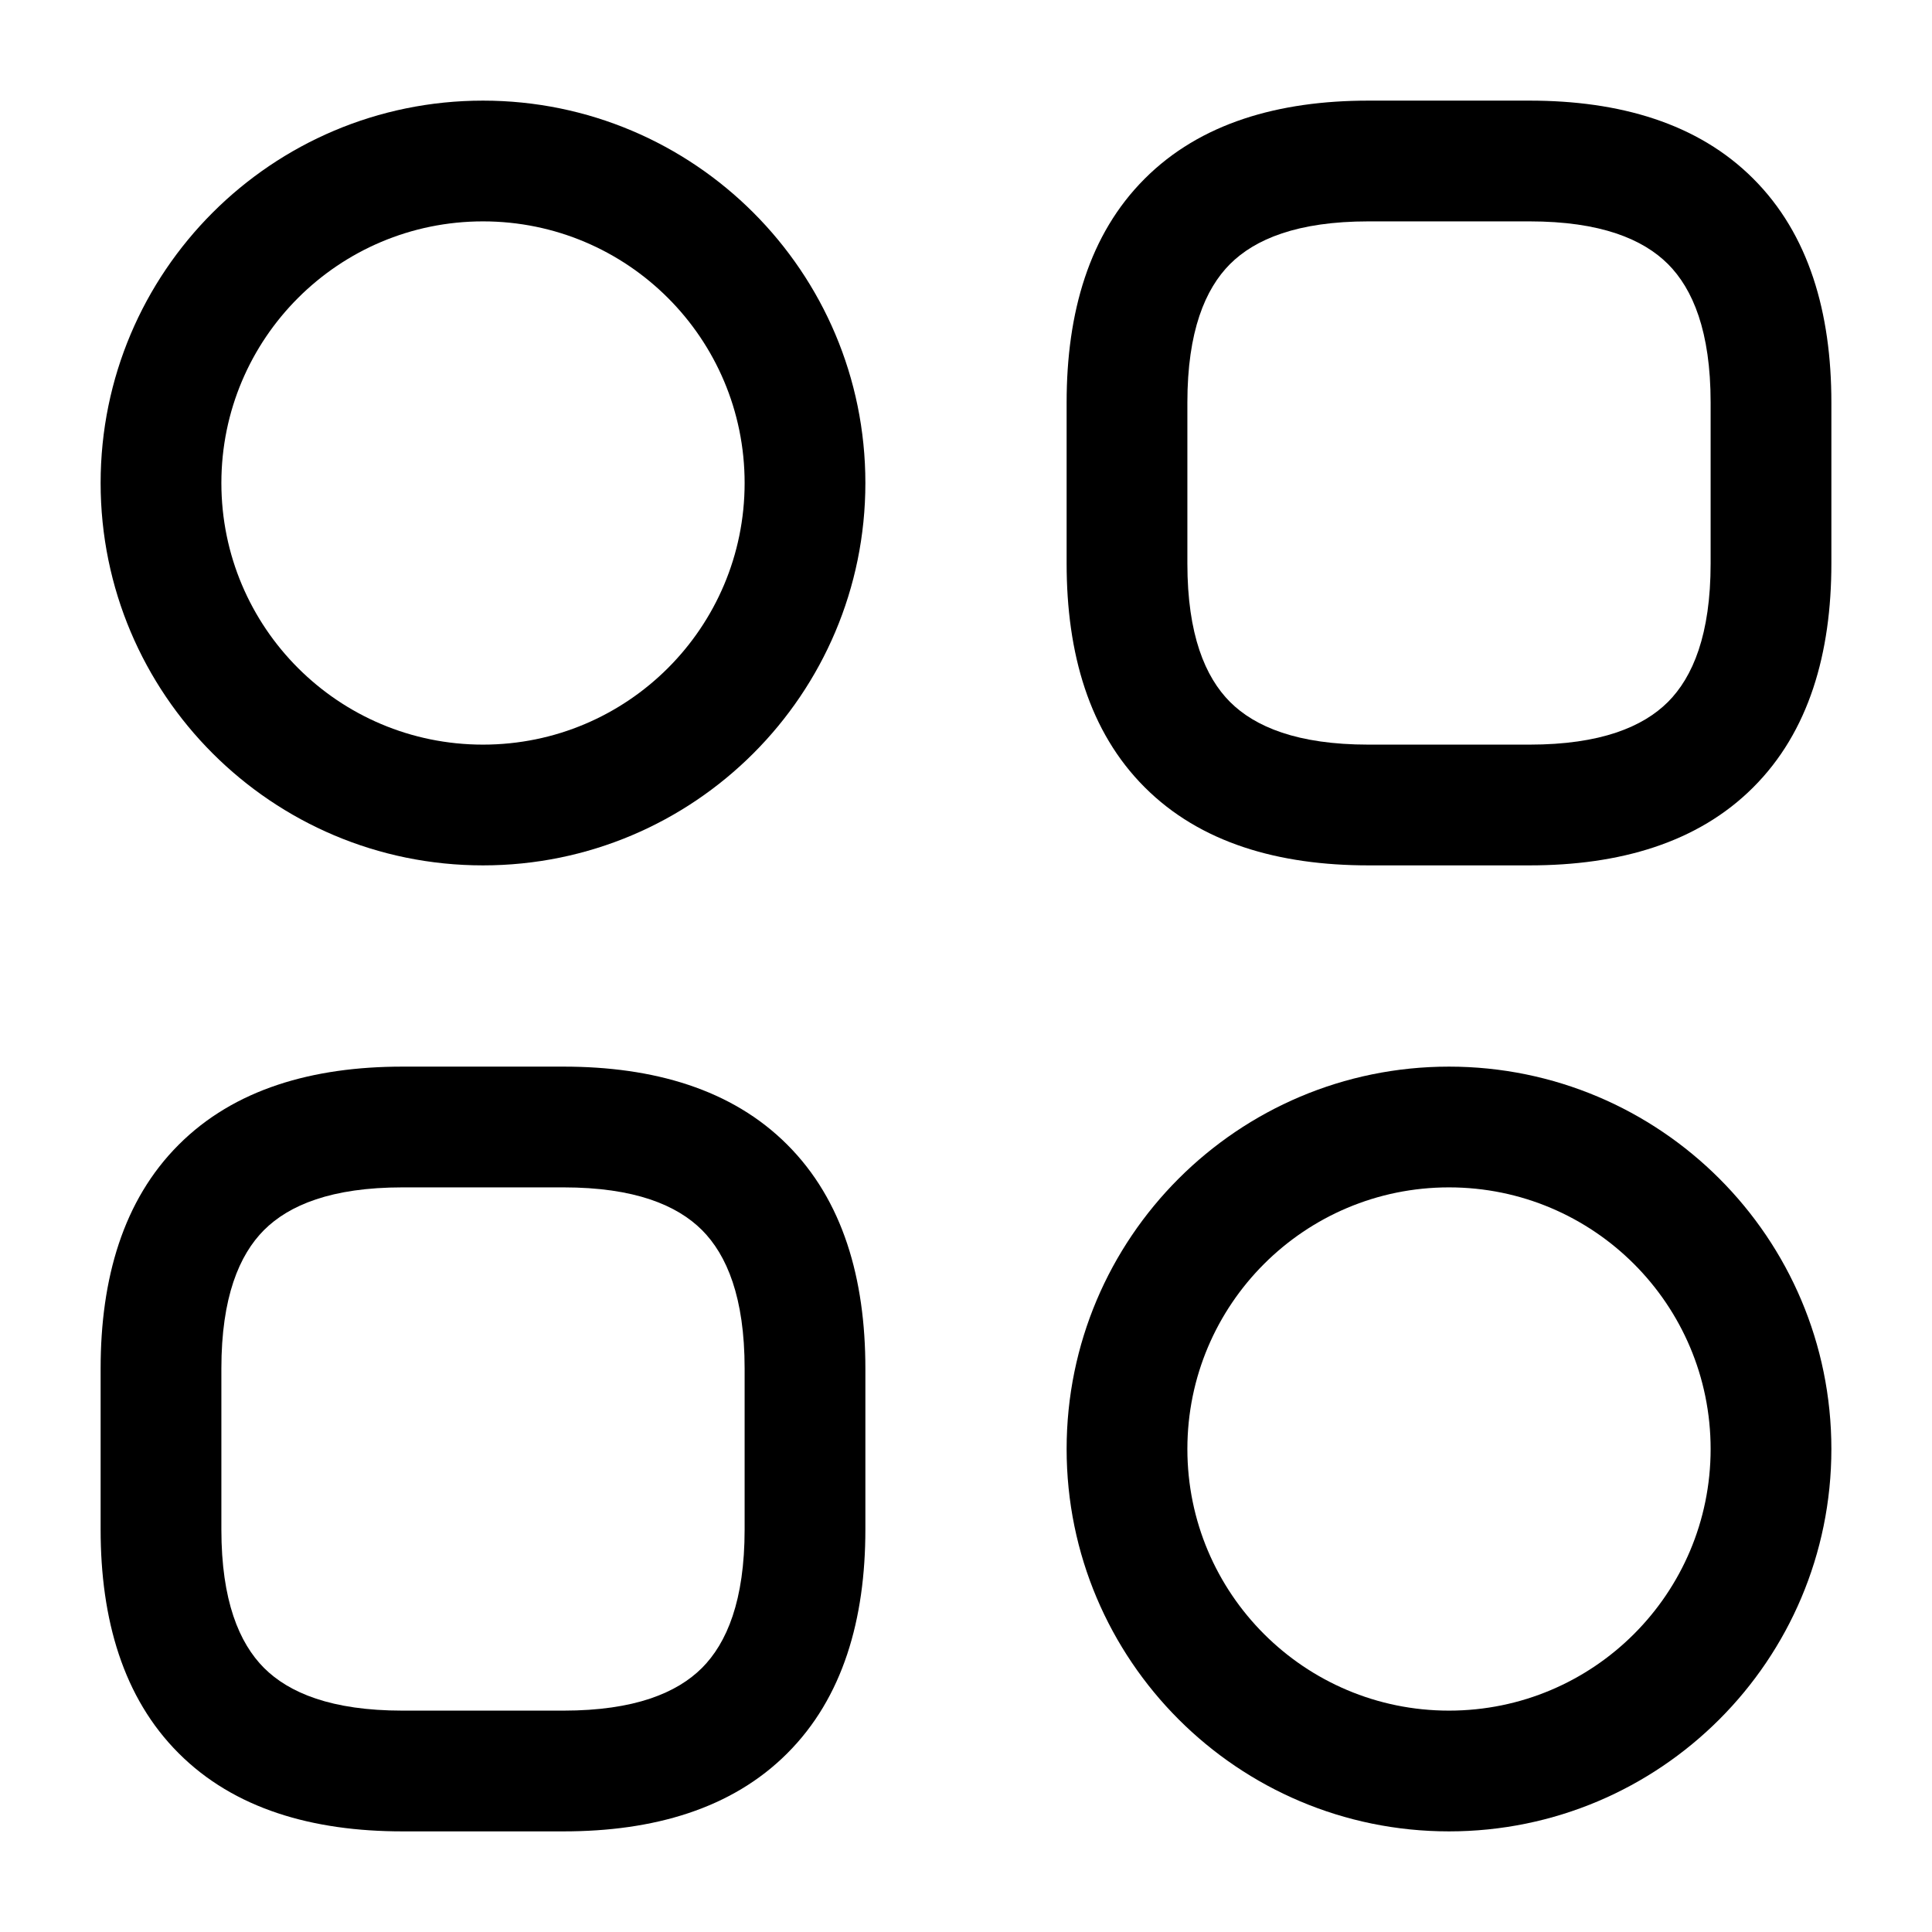
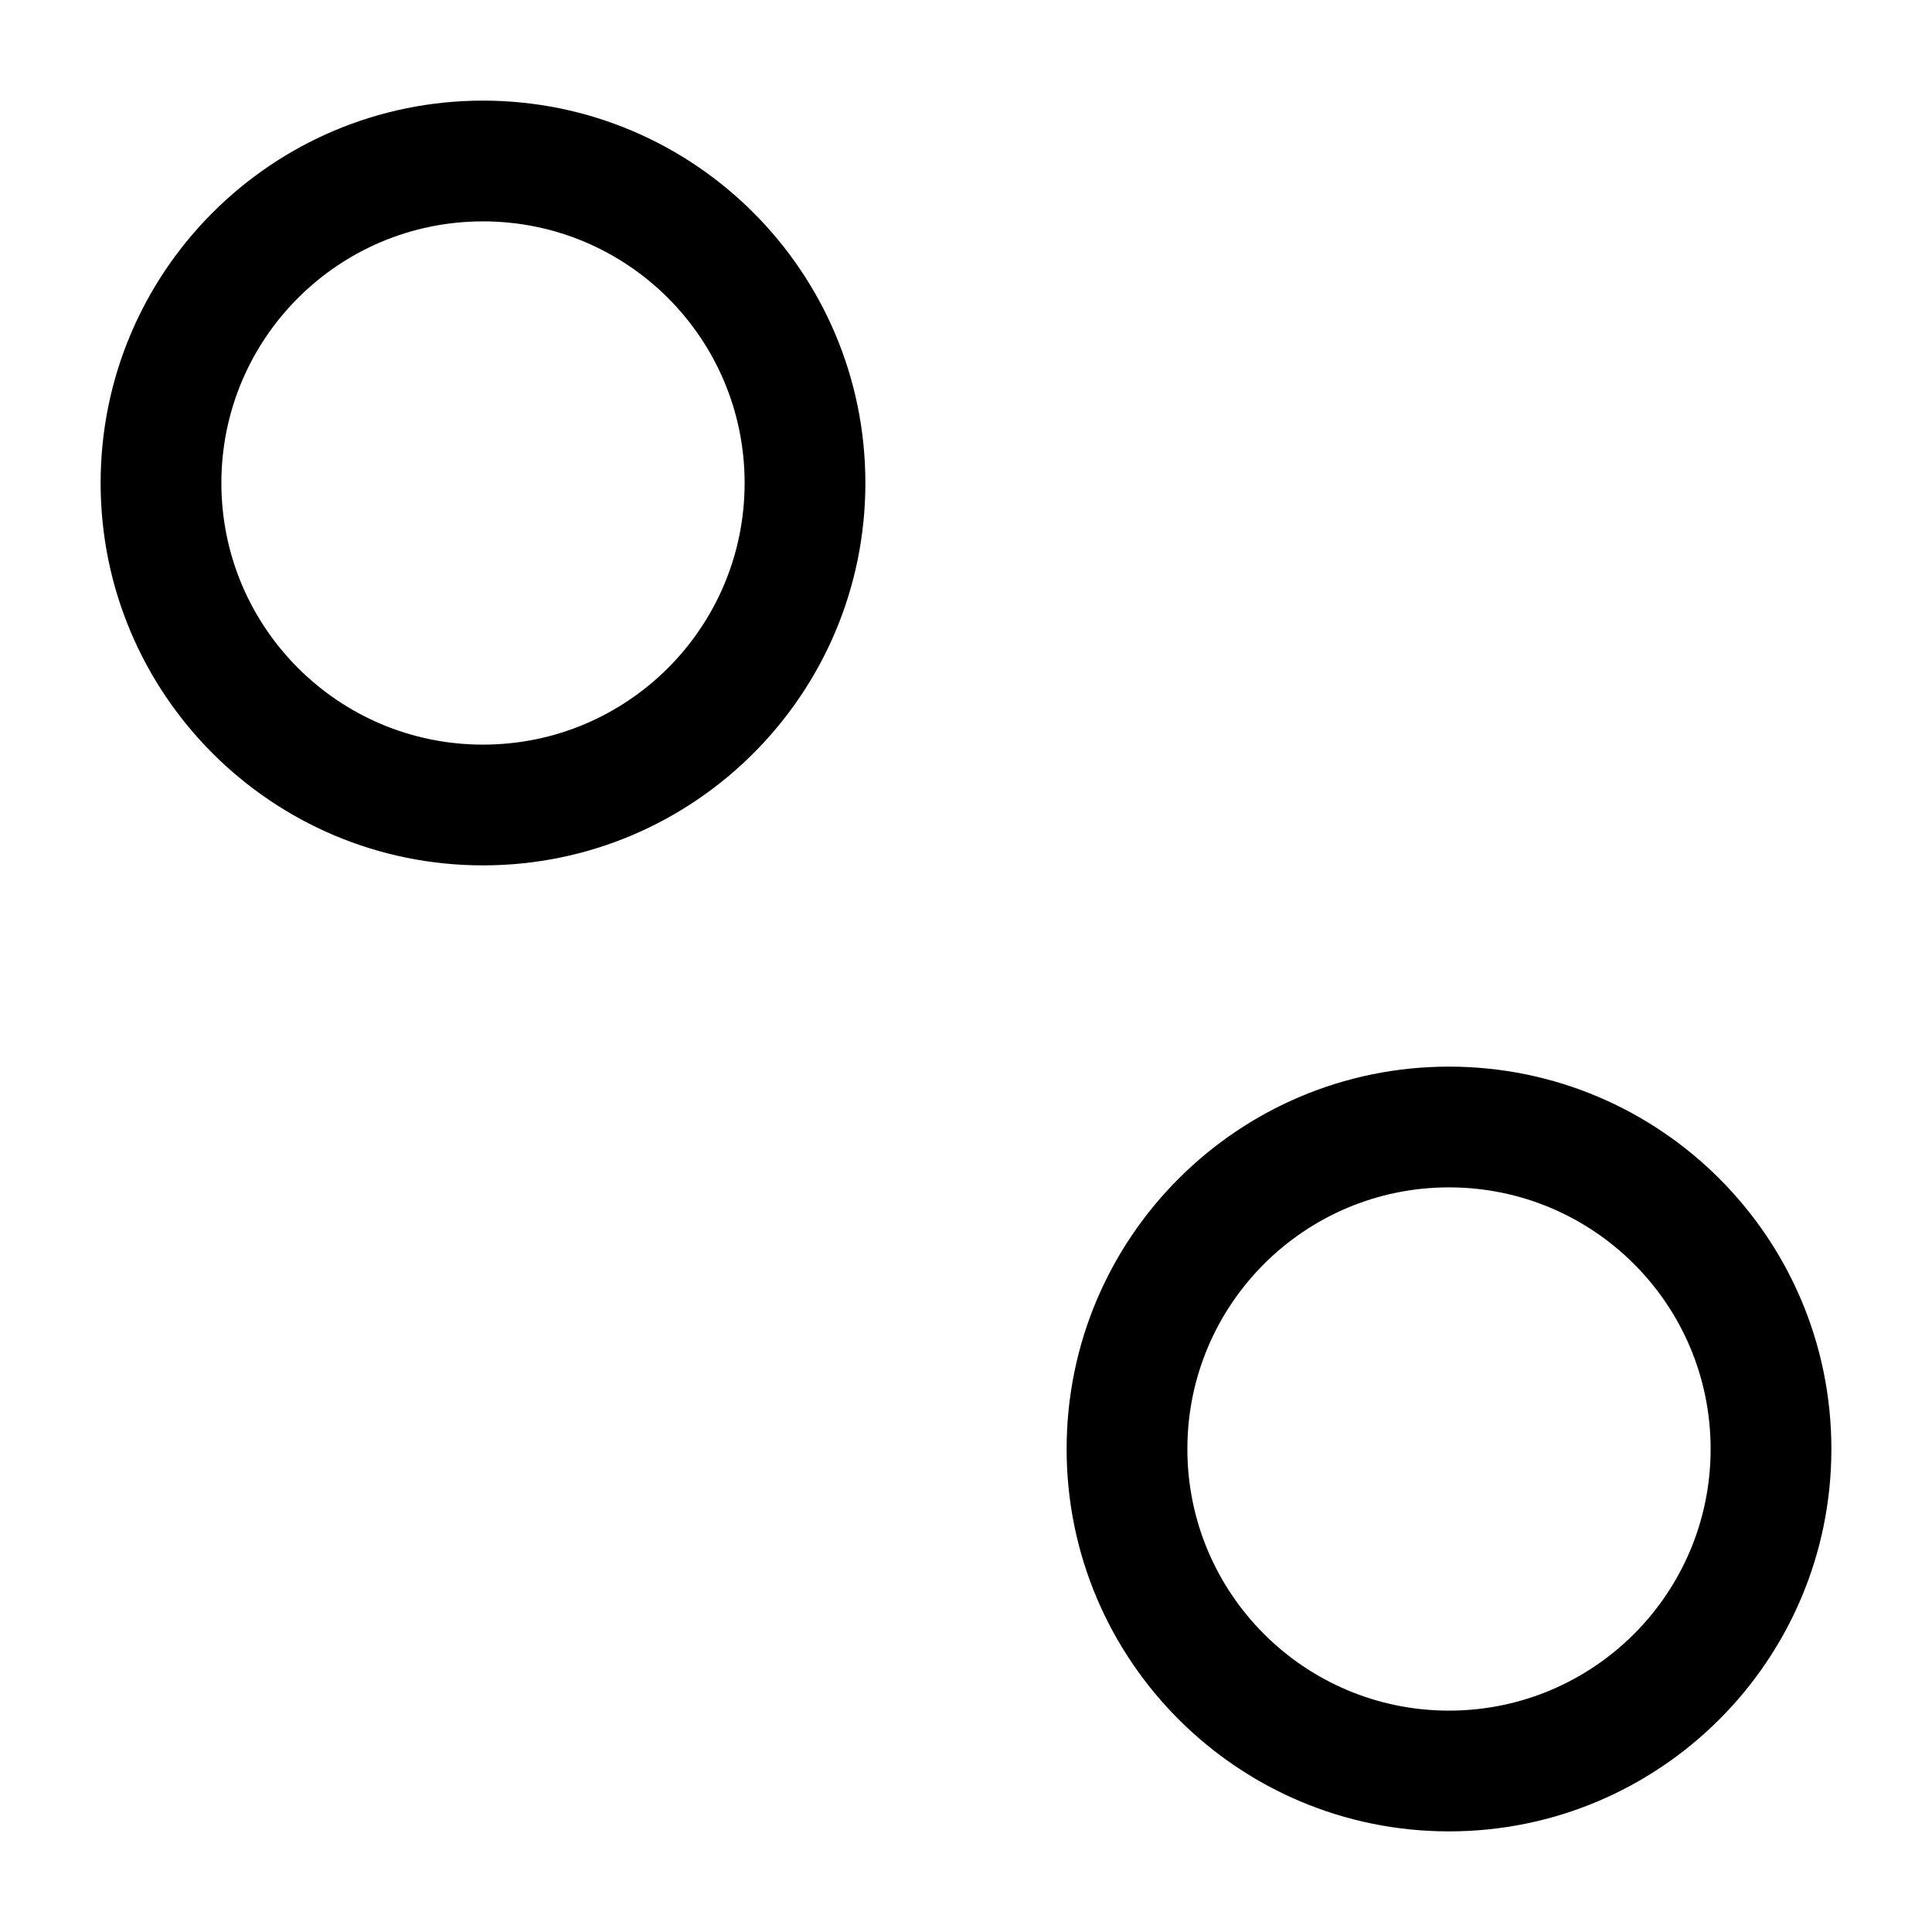
<svg xmlns="http://www.w3.org/2000/svg" width="24" height="24" viewBox="0 0 24 24" fill="none">
-   <path fill-rule="evenodd" clip-rule="evenodd" d="M14.22 2.22C14.91 1.529 15.884 1.25 17 1.25H19C20.116 1.25 21.09 1.529 21.78 2.22C22.471 2.91 22.75 3.884 22.75 5V7C22.75 8.116 22.471 9.09 21.78 9.78C21.09 10.471 20.116 10.75 19 10.75H17C15.884 10.75 14.91 10.471 14.22 9.78C13.529 9.09 13.25 8.116 13.25 7V5C13.25 3.884 13.529 2.91 14.22 2.22ZM15.28 3.28C14.971 3.59 14.75 4.116 14.75 5V7C14.75 7.884 14.971 8.41 15.28 8.72C15.59 9.029 16.116 9.25 17 9.25H19C19.884 9.25 20.41 9.029 20.72 8.72C21.029 8.41 21.25 7.884 21.25 7V5C21.25 4.116 21.029 3.59 20.72 3.28C20.41 2.971 19.884 2.75 19 2.75H17C16.116 2.75 15.59 2.971 15.28 3.28Z" fill="black" />
-   <path fill-rule="evenodd" clip-rule="evenodd" d="M2.22 14.22C2.91 13.529 3.884 13.25 5 13.25H7C8.116 13.25 9.09 13.529 9.78 14.22C10.471 14.91 10.75 15.884 10.75 17V19C10.75 20.116 10.471 21.09 9.78 21.78C9.09 22.471 8.116 22.75 7 22.75H5C3.884 22.75 2.91 22.471 2.22 21.78C1.529 21.09 1.25 20.116 1.25 19V17C1.25 15.884 1.529 14.91 2.22 14.22ZM3.28 15.28C2.971 15.59 2.75 16.116 2.75 17V19C2.75 19.884 2.971 20.41 3.28 20.72C3.59 21.029 4.116 21.25 5 21.25H7C7.884 21.25 8.41 21.029 8.72 20.72C9.029 20.41 9.25 19.884 9.25 19V17C9.25 16.116 9.029 15.59 8.72 15.28C8.41 14.971 7.884 14.75 7 14.75H5C4.116 14.75 3.59 14.971 3.28 15.28Z" fill="black" />
  <path fill-rule="evenodd" clip-rule="evenodd" d="M6 2.75C4.205 2.75 2.75 4.205 2.75 6C2.75 7.795 4.205 9.25 6 9.25C7.795 9.25 9.25 7.795 9.25 6C9.25 4.205 7.795 2.75 6 2.75ZM1.25 6C1.25 3.377 3.377 1.25 6 1.25C8.623 1.25 10.75 3.377 10.75 6C10.75 8.623 8.623 10.75 6 10.75C3.377 10.75 1.25 8.623 1.25 6Z" fill="black" />
  <path fill-rule="evenodd" clip-rule="evenodd" d="M18 14.75C16.205 14.75 14.75 16.205 14.75 18C14.75 19.795 16.205 21.25 18 21.25C19.795 21.25 21.25 19.795 21.25 18C21.25 16.205 19.795 14.75 18 14.75ZM13.25 18C13.25 15.377 15.377 13.25 18 13.25C20.623 13.25 22.75 15.377 22.75 18C22.75 20.623 20.623 22.75 18 22.75C15.377 22.75 13.25 20.623 13.25 18Z" fill="black" />
</svg>